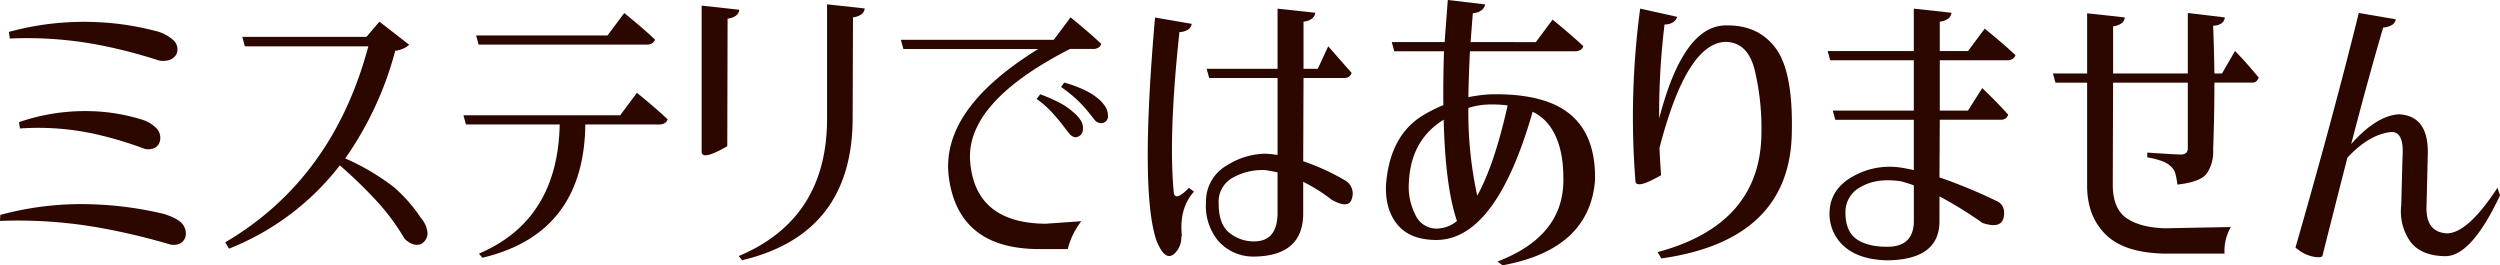
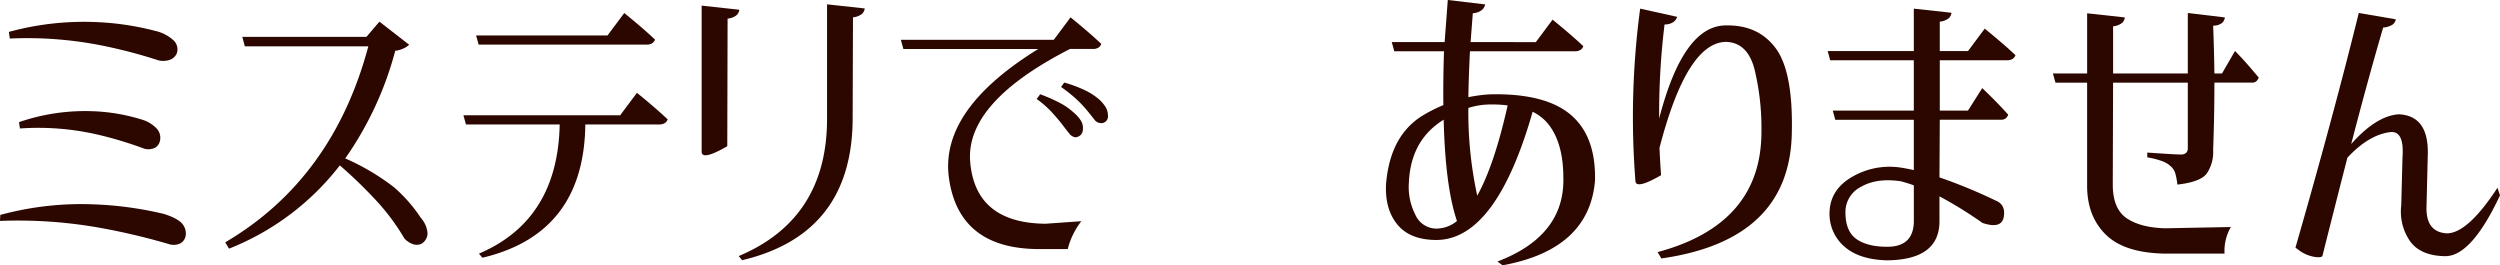
<svg xmlns="http://www.w3.org/2000/svg" width="577.226" height="61.262" viewBox="0 0 577.226 61.262">
  <g id="ミステリではありませんータイトル文字" transform="translate(-394 -793)">
    <path id="パス_16" data-name="パス 16" d="M88.681,80.725l-.219-1.535a65.777,65.777,0,0,1,20.177-2.266,64.222,64.222,0,0,1,13.671,2.047,9.2,9.2,0,0,1,4.2,2.193,2.852,2.852,0,0,1,.767,2.851,2.666,2.666,0,0,1-1.426,1.535,4.709,4.709,0,0,1-2.815.219A116.347,116.347,0,0,0,109.772,82.3,88.172,88.172,0,0,0,88.681,80.725Zm2.339,20.762-.219-1.462A46.937,46.937,0,0,1,107.725,97.5a43.084,43.084,0,0,1,11.441,1.937,7.67,7.67,0,0,1,3.509,2.157,3.135,3.135,0,0,1,.658,2.814,2.359,2.359,0,0,1-1.206,1.572,3.581,3.581,0,0,1-2.376.183,87.923,87.923,0,0,0-11.075-3.326A60.961,60.961,0,0,0,91.02,101.487Zm-4.606,21.346.073-1.389a71.3,71.3,0,0,1,22.151-2.412,81.9,81.9,0,0,1,15.645,2.193q3.216,1.023,4.24,2.3a3.438,3.438,0,0,1,.731,2.888,2.483,2.483,0,0,1-1.206,1.608,3.592,3.592,0,0,1-2.449.22,149.943,149.943,0,0,0-15.425-3.692A107.159,107.159,0,0,0,86.415,122.834Z" transform="translate(307.585 721.176)" fill="#2b0700" fill-rule="evenodd" />
    <path id="パス_17" data-name="パス 17" d="M202.775,77.968l3-3.509,6.872,5.337a5.087,5.087,0,0,1-1.206.8,5.91,5.91,0,0,1-2.011.585,78,78,0,0,1-11.55,24.856,52.7,52.7,0,0,1,11.258,6.653,34.674,34.674,0,0,1,6.214,7.091,5.941,5.941,0,0,1,1.535,3.618,2.869,2.869,0,0,1-1.462,2.376,2.716,2.716,0,0,1-1.865.073,4.919,4.919,0,0,1-2.01-1.316,50.64,50.64,0,0,0-5.849-8.041,105.916,105.916,0,0,0-9.065-8.846,60.442,60.442,0,0,1-25.587,19.226l-.877-1.462q24.856-14.622,33.043-45.253H174.7l-.585-2.193Z" transform="translate(275.83 723.542)" fill="#2b0700" fill-rule="evenodd" />
    <path id="パス_18" data-name="パス 18" d="M292,76.828l3.875-5.19q.074.073,1.279,1.06t2.815,2.376q1.609,1.389,3,2.7a1.684,1.684,0,0,1-.695.877,2.426,2.426,0,0,1-1.28.292H262.241l-.584-2.12Zm2.924,18.422,3.875-5.19q.072.073,1.279,1.06t2.814,2.376q1.609,1.389,3,2.705a1.688,1.688,0,0,1-.694.877,2.432,2.432,0,0,1-1.28.292H286.877q-.292,25.221-23.759,30.777l-.8-.951q18.2-7.749,18.642-29.827H259.317l-.585-2.121Z" transform="translate(242.268 724.362)" fill="#2b0700" fill-rule="evenodd" />
    <path id="パス_19" data-name="パス 19" d="M389.48,96.1q.073,26.976-25.514,33.044l-.8-.951q20.543-8.626,20.4-32.02V70.07l8.7.95A1.99,1.99,0,0,1,391.6,72.3a3.856,3.856,0,0,1-2.047.768Zm-28.95,6.726q-5.922,3.436-5.922,1.243v-33.7l8.7.95a1.987,1.987,0,0,1-.658,1.279,3.856,3.856,0,0,1-2.047.768Z" transform="translate(201.392 723.93)" fill="#2b0700" fill-rule="evenodd" />
    <path id="パス_20" data-name="パス 20" d="M202.136,211.209l3.875-5.191q.073.074,1.28,1.06t2.815,2.376q1.608,1.389,3,2.7a1.681,1.681,0,0,1-.695.877,2.423,2.423,0,0,1-1.279.292h-5.264q-24.271,12.428-23.028,26.172,1.242,14.036,17.4,14.183l8.261-.585a17.214,17.214,0,0,0-3.143,6.433h-6.58q-18.5,0-20.835-16.3-2.266-15.79,20.616-29.9H167.411l-.585-2.12Zm-3.948,13.671.8-1.1a37.943,37.943,0,0,1,4.5,1.974,14.72,14.72,0,0,1,3.253,2.266,8.066,8.066,0,0,1,1.681,1.9,3.084,3.084,0,0,1,.439,1.827,1.962,1.962,0,0,1-.475,1.389,1.91,1.91,0,0,1-1.28.584,2.21,2.21,0,0,1-1.425-.914q-.695-.841-1.572-2.01-1.023-1.316-2.412-2.851A22.553,22.553,0,0,0,198.188,224.879Zm5.629-2.778.731-1.024a29.808,29.808,0,0,1,4.5,1.645,15.214,15.214,0,0,1,3.18,1.937,8,8,0,0,1,1.827,2.011,3.9,3.9,0,0,1,.585,2.011,1.551,1.551,0,0,1-1.755,1.754,1.9,1.9,0,0,1-1.425-.877q-.695-.876-1.645-2.046a26.581,26.581,0,0,0-2.34-2.486A34.052,34.052,0,0,0,203.817,222.1Z" transform="translate(435.174 590.982)" fill="#2b0700" fill-rule="evenodd" />
-     <path id="パス_21" data-name="パス 21" d="M300.059,250.987q-.073,9.723-11.331,9.869a10.814,10.814,0,0,1-8.261-3.582,12.651,12.651,0,0,1-2.851-8.992,9.509,9.509,0,0,1,4.825-8.48,16.951,16.951,0,0,1,8.92-2.7,26.9,26.9,0,0,1,2.777.292V219.625H278.347l-.585-2.12h16.375v-13.89l8.7.95a1.987,1.987,0,0,1-.658,1.28,3.859,3.859,0,0,1-2.046.767V217.5h3.29l2.412-5.191q.073.073,2.156,2.449t3.253,3.692a1.847,1.847,0,0,1-.621.877,1.76,1.76,0,0,1-1.06.292h-9.43l-.073,19.227a51.584,51.584,0,0,1,9.723,4.459,3.488,3.488,0,0,1,1.535,4.093q-.658,2.632-4.752.292a37.877,37.877,0,0,0-6.507-4.093ZM270.6,259.906q-2.339,2.558-4.459-2.852-3.8-11.331-.292-51.393l8.48,1.462a2.19,2.19,0,0,1-.731,1.243,3.864,3.864,0,0,1-2.12.658q-2.632,24.563-1.243,37.576l.073-.073q.585,1.315,3.362-1.536l1.17.877q-3.508,3.875-2.778,10.381l-.146-.146A5.2,5.2,0,0,1,270.6,259.906ZM291.36,240.9a13.847,13.847,0,0,0-7.311,1.608,6.316,6.316,0,0,0-3.509,6.068q0,4.825,2.485,6.8a8.916,8.916,0,0,0,5.7,1.974q5.263,0,5.409-6.287v-9.65Q292.749,241.118,291.36,240.9Z" transform="translate(394.839 591.385)" fill="#2b0700" fill-rule="evenodd" />
    <path id="パス_22" data-name="パス 22" d="M68.969,346.569l3.875-5.191q.073.074,1.279,1.061t2.815,2.376q1.608,1.388,3,2.7a1.687,1.687,0,0,1-.695.877,2.43,2.43,0,0,1-1.279.292h-24.2q-.292,5.629-.366,10.6a34.658,34.658,0,0,1,4.971-.658q12.647-.293,18.569,4.642t5.7,15.242q-1.316,15.938-21.347,19.592l-1.17-.877q15.5-5.921,15.206-19.3,0-8.26-3.655-12.647a10.942,10.942,0,0,0-3.436-2.631q-8.407,29.461-22.151,29.608-6.141,0-9.065-3.546t-2.632-9.321q.877-11.112,8.334-15.791a35.678,35.678,0,0,1,4.9-2.486q-.073-5.775.146-12.427H36.291l-.585-2.121H47.915l.731-9.723,8.626,1.024a2.359,2.359,0,0,1-.731,1.279,3.976,3.976,0,0,1-2.12.768l-.512,6.652Zm-10.015,14.4a16.882,16.882,0,0,0-5.556.8,89.735,89.735,0,0,0,2.047,20.25q3.948-7.091,7.018-20.835A26.041,26.041,0,0,0,58.954,360.971ZM46.306,365.43q-6.287,4.68-6.653,13.671a13.919,13.919,0,0,0,1.462,7.238,5.34,5.34,0,0,0,4.971,3.29,7.565,7.565,0,0,0,4.679-1.755q-2.7-7.9-3.07-23.393A14.033,14.033,0,0,0,46.306,365.43Z" transform="translate(679.637 456.154)" fill="#2b0700" fill-rule="evenodd" />
    <path id="パス_23" data-name="パス 23" d="M140.957,375.4q-5.921,3.436-5.922,1.243a187.738,187.738,0,0,1,1.1-39.7l8.553,1.9a2.567,2.567,0,0,1-.84,1.17,3.6,3.6,0,0,1-2.083.585,169.251,169.251,0,0,0-1.243,21.712q5.557-21.493,15.425-21.493,7.457-.146,11.477,5.264t3.729,19.3q-.293,25-30.12,29.242l-.877-1.462q23.979-6.433,23.978-27.78a57.566,57.566,0,0,0-1.608-14.475q-1.608-6.14-6.579-6.287-9.065.146-15.352,24.49Q140.738,372.26,140.957,375.4Z" transform="translate(636.564 458.05)" fill="#2b0700" fill-rule="evenodd" />
    <path id="パス_24" data-name="パス 24" d="M251.435,346.537l3.875-5.191q.072.073,1.279,1.061t2.815,2.376q1.609,1.388,3,2.7a1.685,1.685,0,0,1-.694.877,2.433,2.433,0,0,1-1.28.292h-15.5v11.624h6.507l3.29-5.191q.072.073,1.1,1.06t2.376,2.376q1.353,1.389,2.522,2.7a1.846,1.846,0,0,1-.621.877,1.759,1.759,0,0,1-1.06.292H244.928l-.073,13.306a120.474,120.474,0,0,1,12.94,5.337q2.413.95,1.9,3.8t-4.9,1.389a92.608,92.608,0,0,0-9.942-6.141v5.849q-.072,8.772-12.062,8.919-6.507-.147-9.979-3.253a10,10,0,0,1-3.326-8.151q.292-5.117,5.373-7.969a17.178,17.178,0,0,1,11-2.047q1.462.219,3.07.585V362.4H220.8l-.585-2.12h18.715V348.658h-19.3l-.584-2.121h19.884v-9.8l8.7.951a1.988,1.988,0,0,1-.658,1.279,3.86,3.86,0,0,1-2.047.768v6.8Zm-15.572,30.047q-5.483-.8-9.1,1.279a6.486,6.486,0,0,0-3.618,5.885q0,4.387,2.522,6.177t7.128,1.792q5.994,0,6.141-5.7v-8.48A31,31,0,0,0,235.863,376.584Z" transform="translate(596.951 458.259)" fill="#2b0700" fill-rule="evenodd" />
    <path id="パス_25" data-name="パス 25" d="M320.173,378.987q.074,5.484,3.29,7.6t8.773,2.266l15.206-.292a11.051,11.051,0,0,0-1.462,6.141H332.236q-9.358-.147-13.671-4.387t-4.313-11.258V355.228h-7.311l-.585-2.12h7.9v-13.89l8.7.951a1.985,1.985,0,0,1-.658,1.279,3.859,3.859,0,0,1-2.047.768v10.893H337.5V339.145l8.554,1.024a1.986,1.986,0,0,1-.658,1.279,3.225,3.225,0,0,1-2.046.621q.219,5.483.292,11.039h1.755l3-5.191q.073.072,1.023,1.06t2.157,2.376q1.206,1.388,2.3,2.7a1.982,1.982,0,0,1-.585.877,1.473,1.473,0,0,1-.95.292h-8.7q0,7.749-.292,15.5a8.859,8.859,0,0,1-1.5,5.52q-1.5,1.937-6.762,2.521a15.243,15.243,0,0,0-.439-2.449,3.5,3.5,0,0,0-1.024-1.718,5.875,5.875,0,0,0-2.047-1.243,18.267,18.267,0,0,0-3.436-.877v-1.1q.073,0,1.681.11t3.437.219q1.827.109,2.558.11a1.735,1.735,0,0,0,1.316-.4,1.414,1.414,0,0,0,.365-.987V355.228H320.246Z" transform="translate(561.644 456.855)" fill="#2b0700" fill-rule="evenodd" />
    <path id="パス_26" data-name="パス 26" d="M404.894,394.872q-.439.439-2.12.109a8.215,8.215,0,0,1-3.217-1.425l-.877-.658q8.772-30.484,14.621-54.171l8.554,1.462a2.024,2.024,0,0,1-.731,1.206,4.676,4.676,0,0,1-2.193.694q-3.436,11.7-7.383,26.9,5.775-6.507,10.965-6.872,6.873.293,6.726,9.065l-.292,11.99q-.293,6.141,4.678,6.433,4.825,0,11.7-10.527l.585,1.755q-6.726,14.329-12.867,14.037-5.7-.147-8.042-3.656a11.979,11.979,0,0,1-1.9-8.042l.292-11.112q.439-5.994-2.631-5.848-5.045.511-10.089,5.922Q407.964,382.663,404.894,394.872Z" transform="translate(525.32 457.272)" fill="#2b0700" fill-rule="evenodd" />
  </g>
</svg>